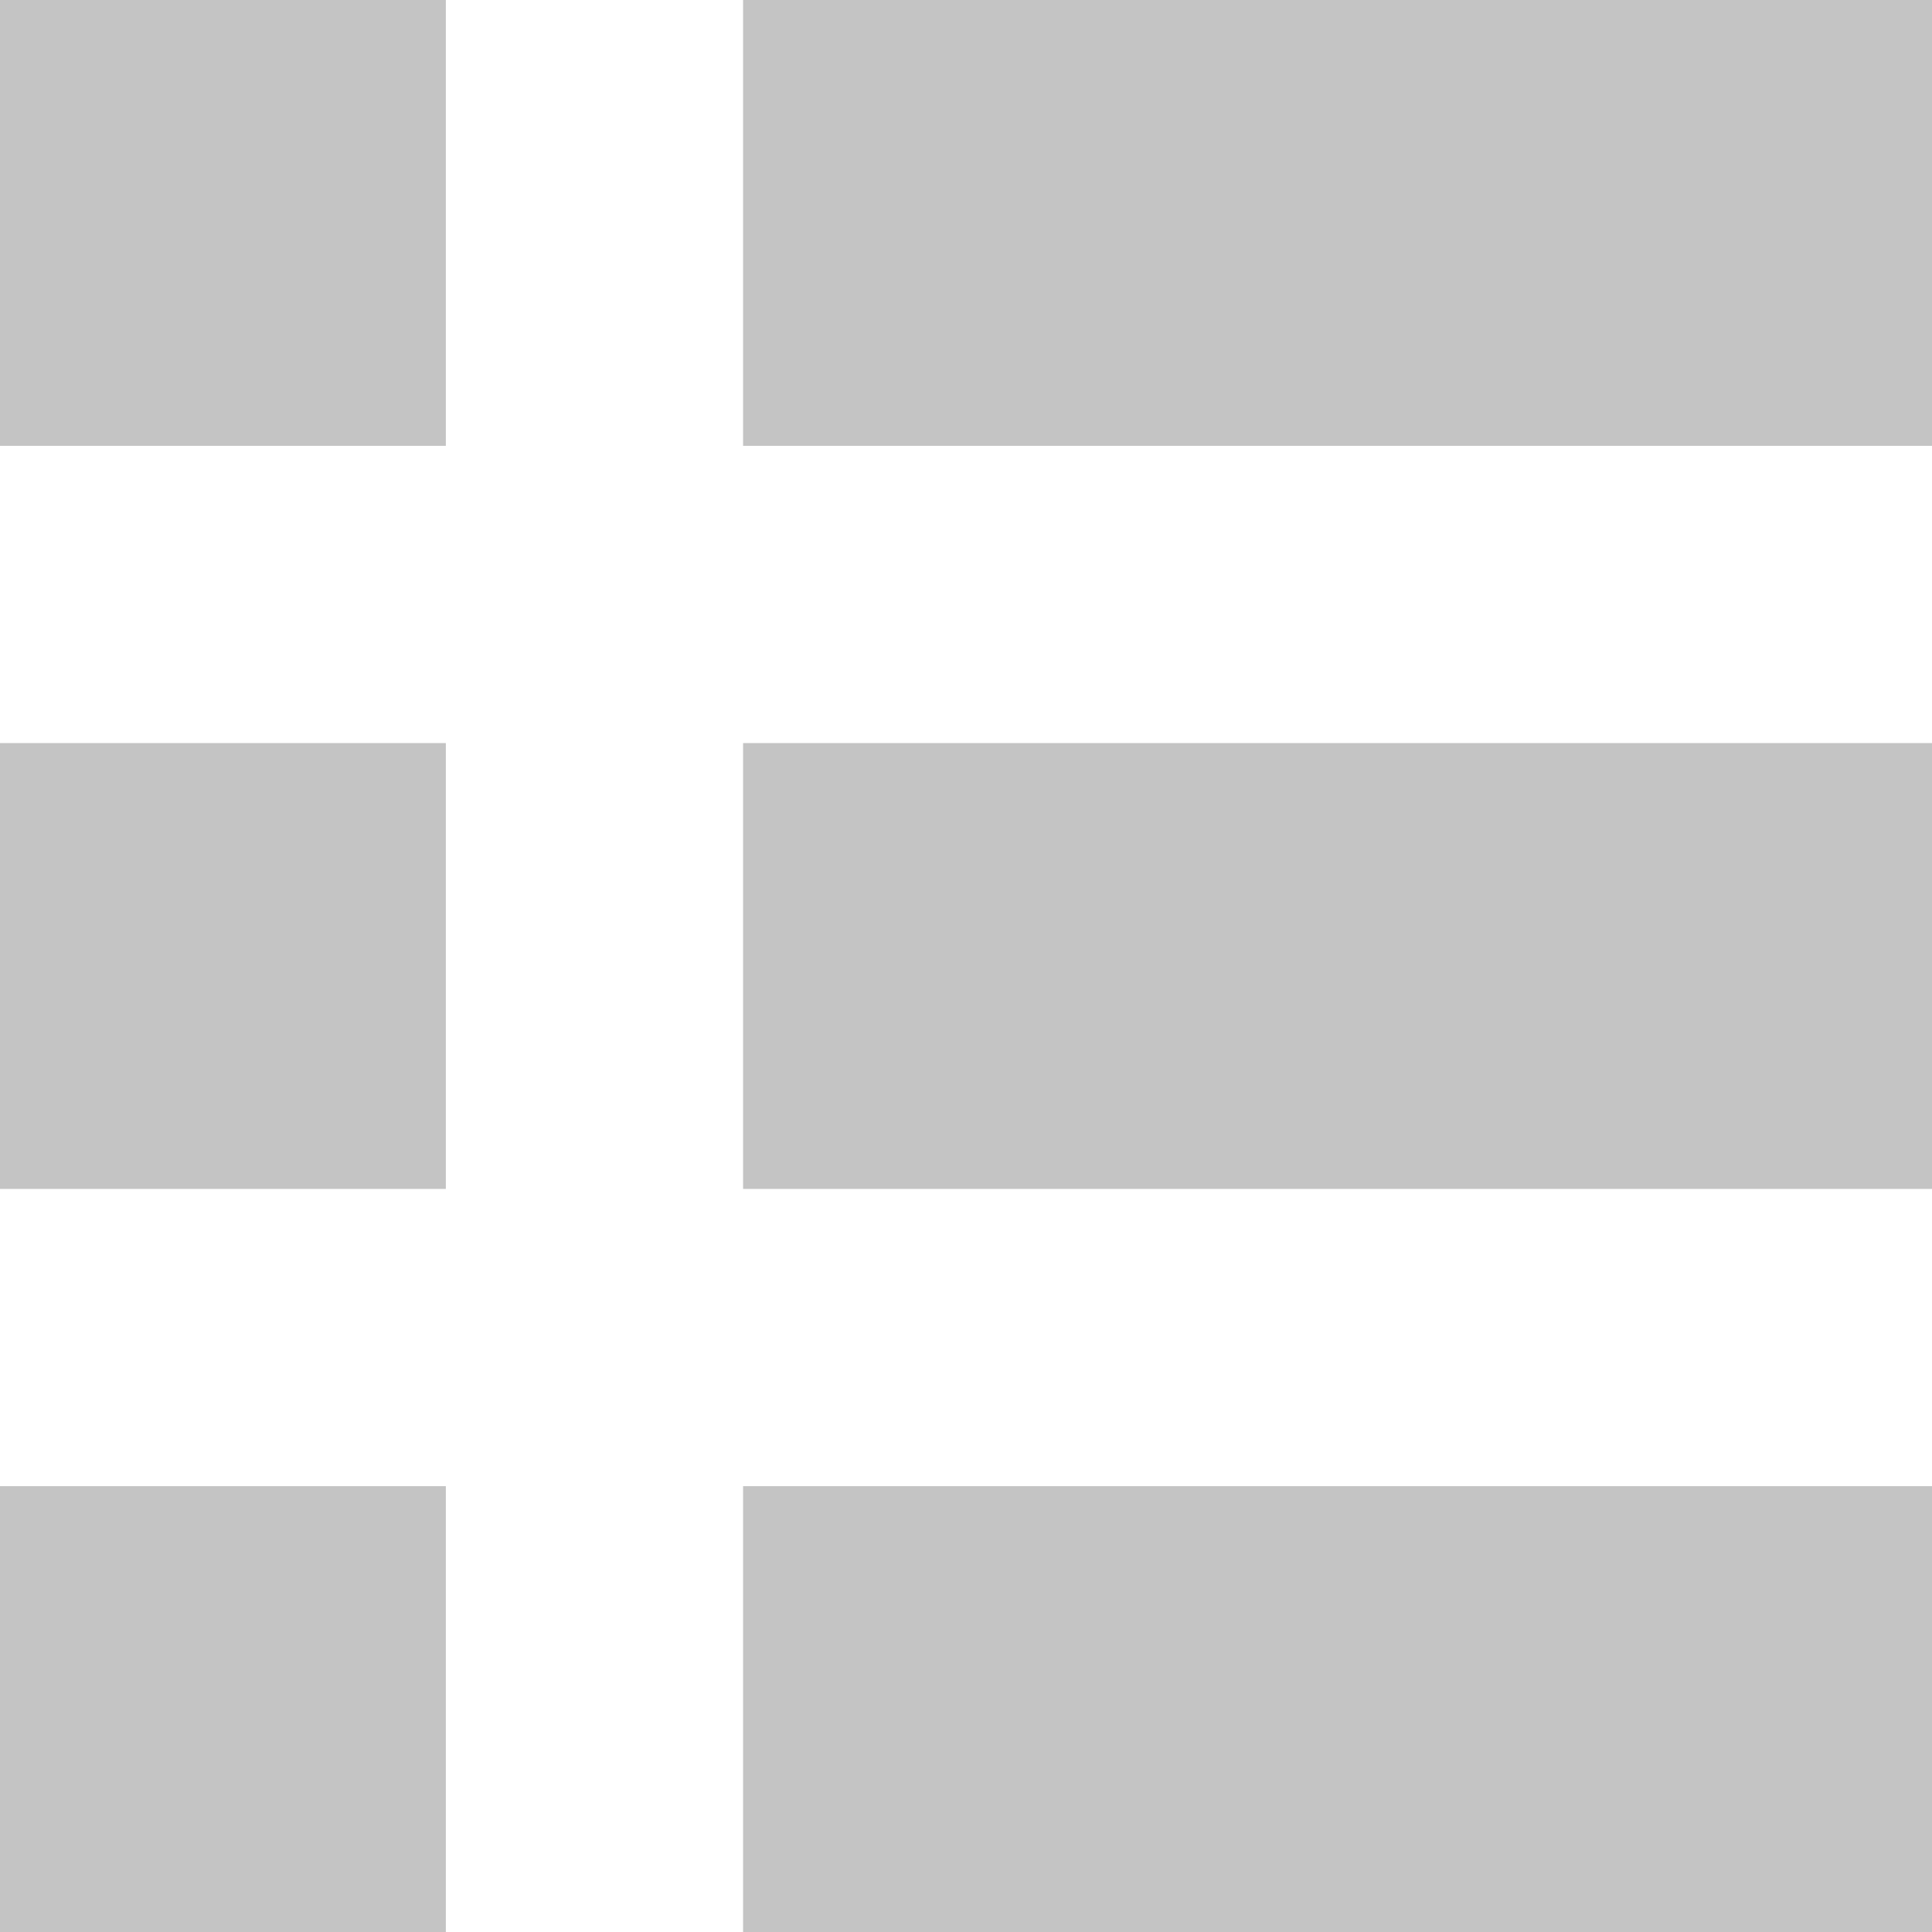
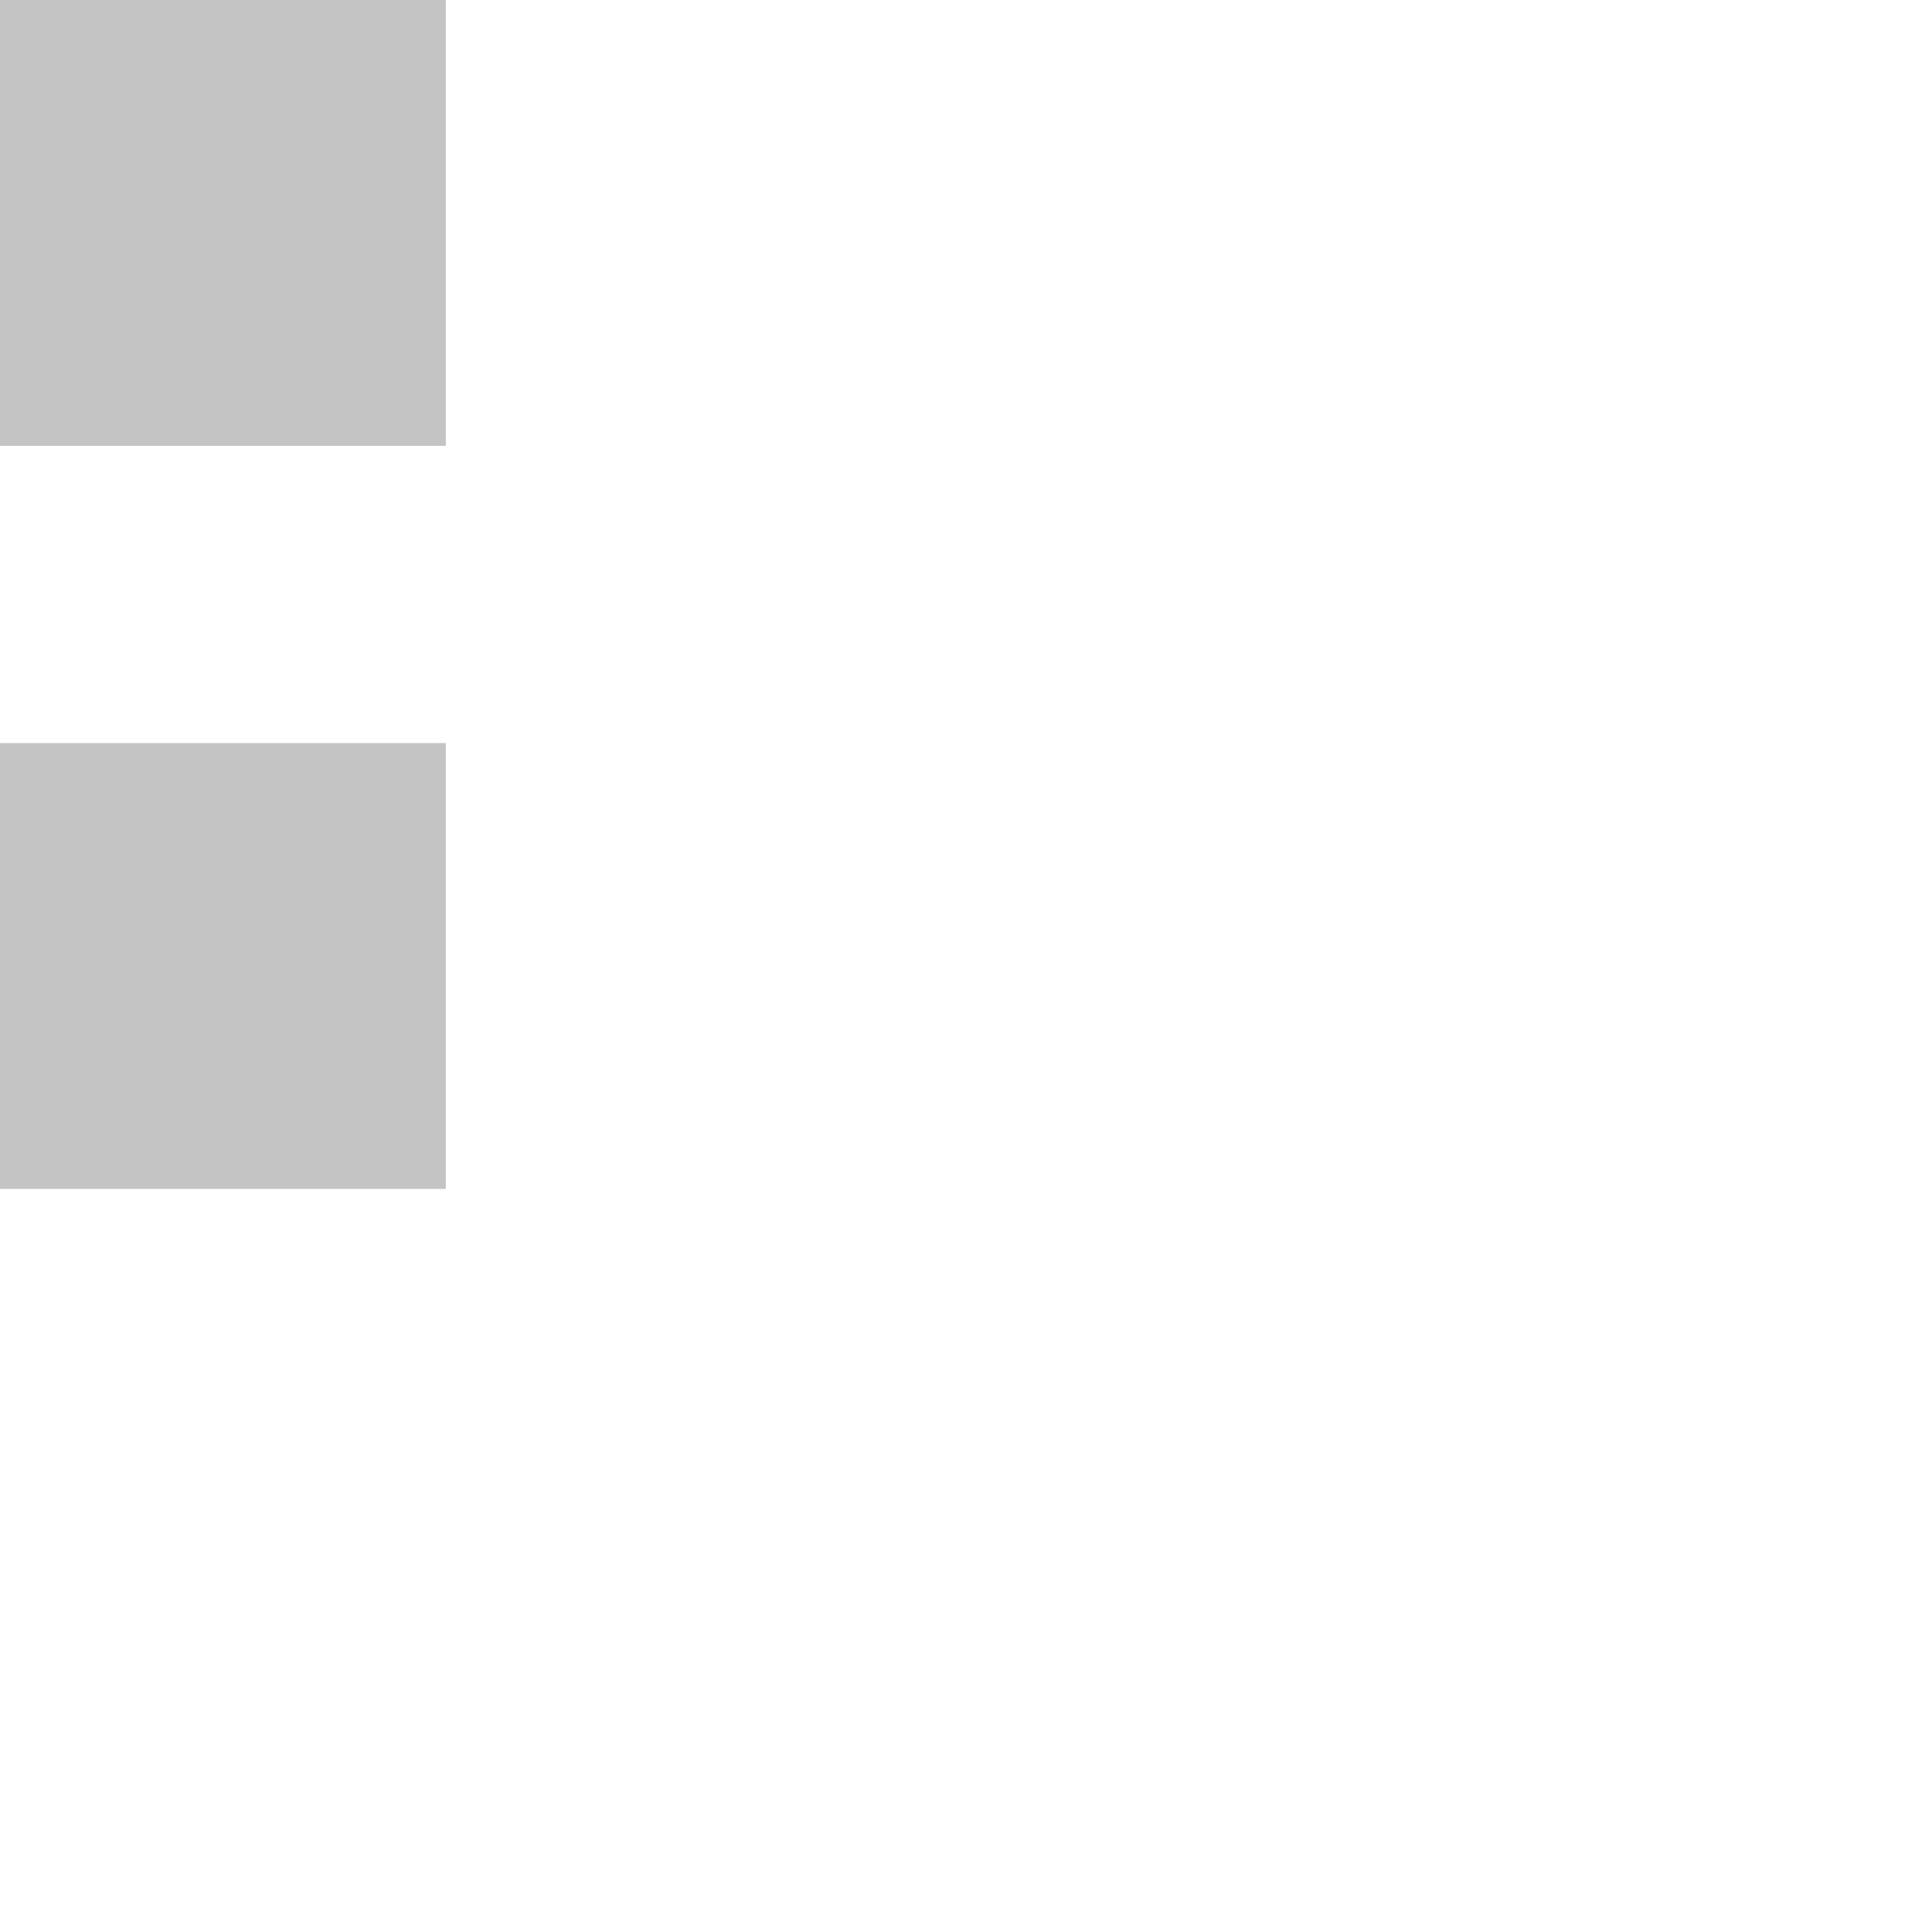
<svg xmlns="http://www.w3.org/2000/svg" width="13" height="13" viewBox="0 0 13 13" fill="none">
  <rect width="3" height="3" fill="#C4C4C4" />
-   <rect x="5" width="8" height="3" fill="#C4C4C4" />
  <rect y="5" width="3" height="3" fill="#C4C4C4" />
-   <rect x="5" y="5" width="8" height="3" fill="#C4C4C4" />
-   <rect y="10" width="3" height="3" fill="#C4C4C4" />
-   <rect x="5" y="10" width="8" height="3" fill="#C4C4C4" />
</svg>